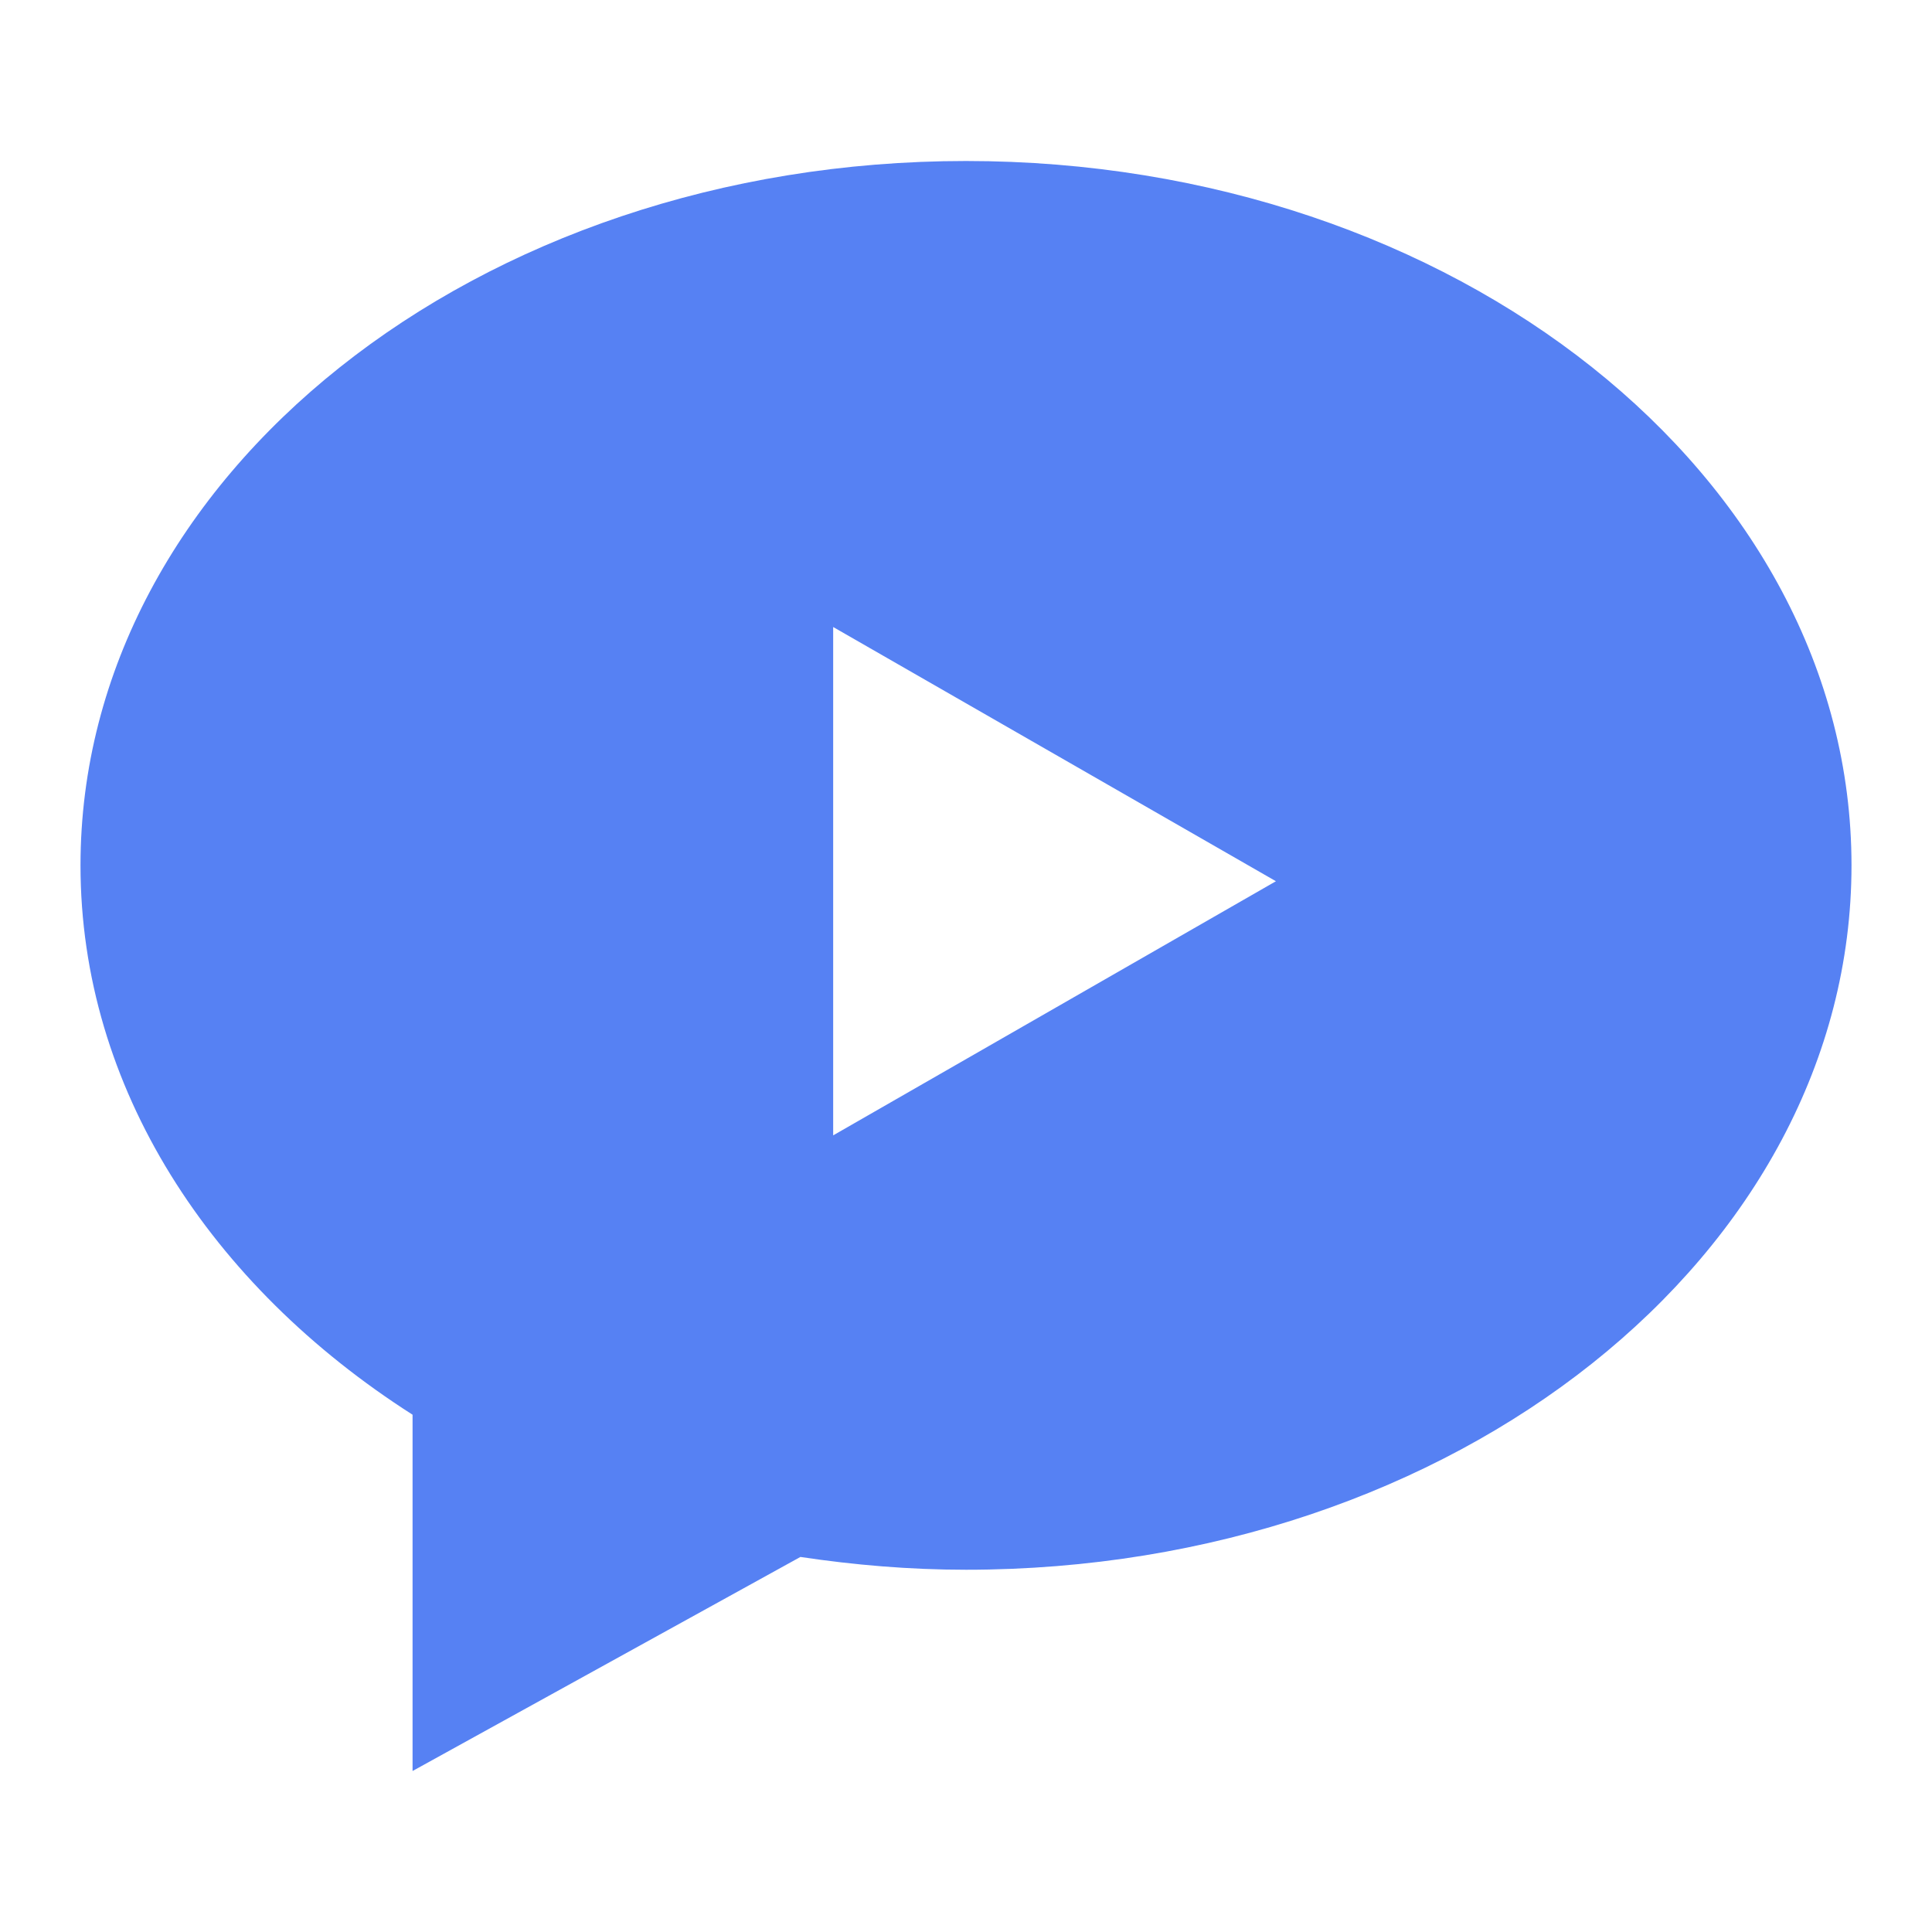
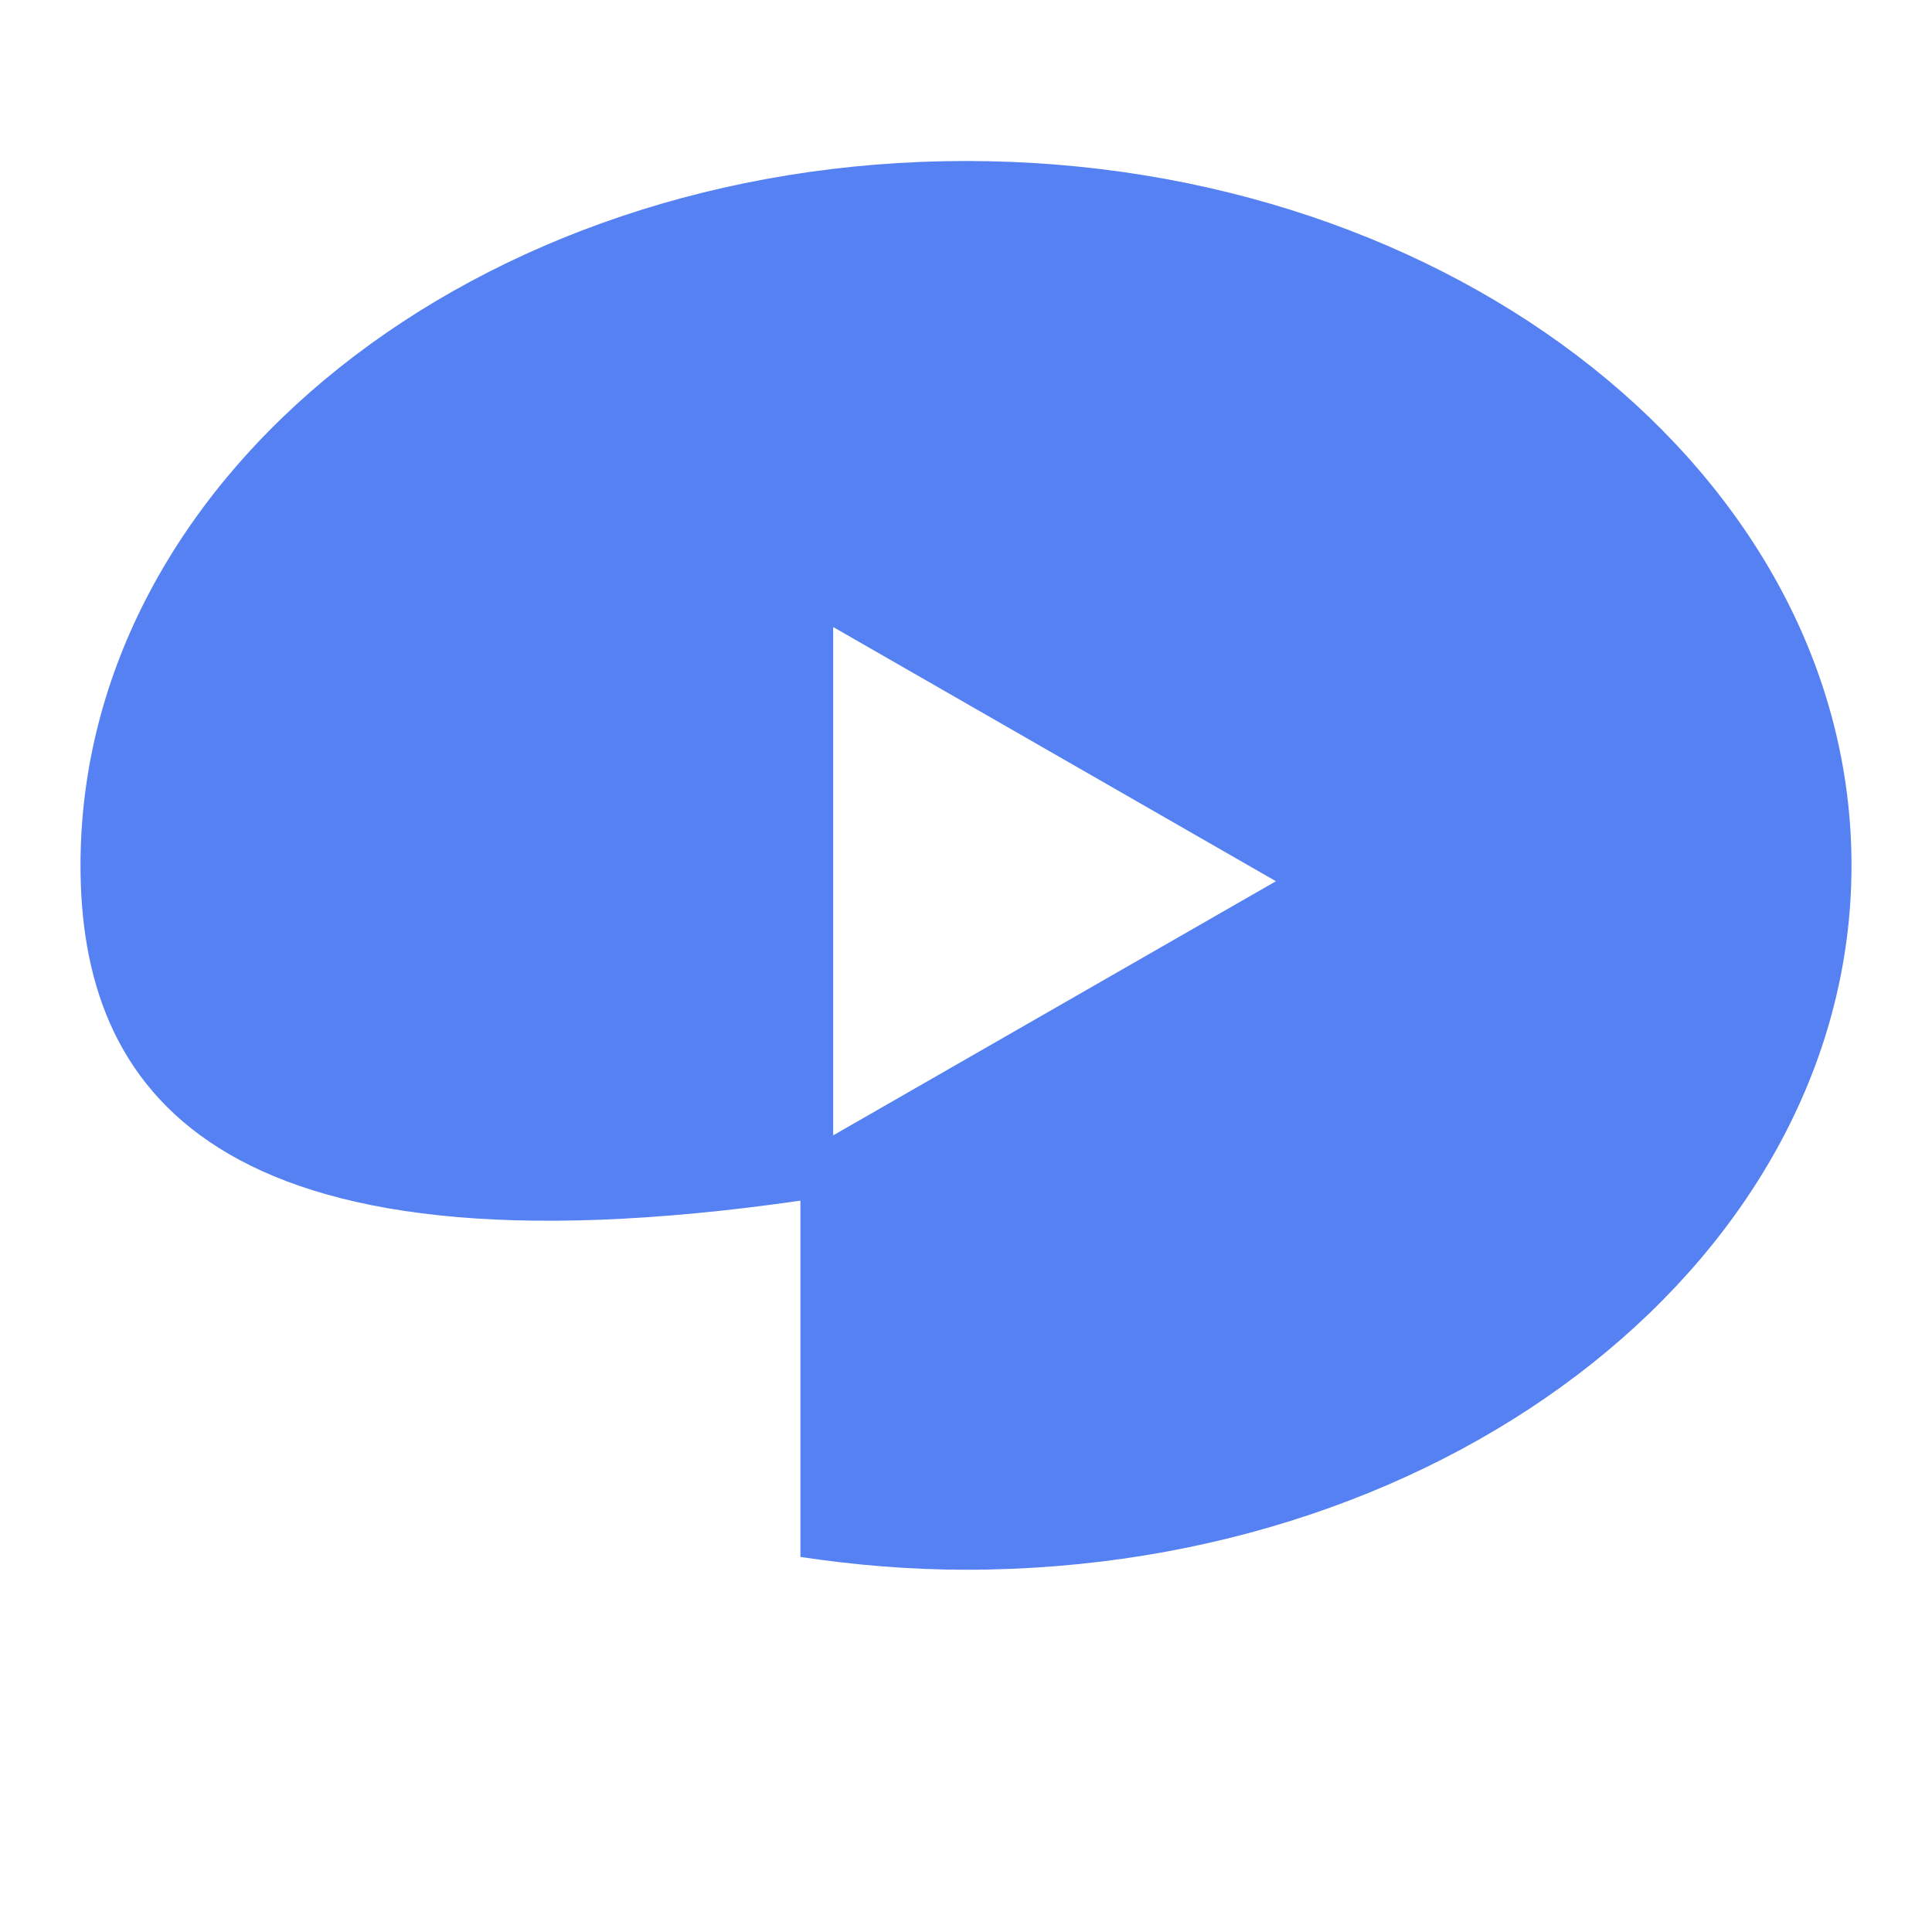
<svg xmlns="http://www.w3.org/2000/svg" version="1.1" id="图层_1" x="0px" y="0px" width="24px" height="24px" viewBox="0 0 24 24" enable-background="new 0 0 24 24" xml:space="preserve">
  <title>图标2备份 16</title>
  <g id="视觉">
    <g id="图标2" transform="translate(-397, -111)">
      <g id="形状结合" transform="translate(397, 111)">
-         <path fill="#5681F3" d="M12,2c6.076,0,11,3.918,11,8.75c0,4.831-4.924,8.75-11,8.75c-0.704,0-1.389-0.059-2.057-0.159L5.125,22     v-4.426C2.613,15.97,1,13.509,1,10.75C1,5.918,5.923,2,12,2z M10.35,7.789v6.315l5.5-3.157L10.35,7.789z" />
+         <path fill="#5681F3" d="M12,2c6.076,0,11,3.918,11,8.75c0,4.831-4.924,8.75-11,8.75c-0.704,0-1.389-0.059-2.057-0.159v-4.426C2.613,15.97,1,13.509,1,10.75C1,5.918,5.923,2,12,2z M10.35,7.789v6.315l5.5-3.157L10.35,7.789z" />
      </g>
    </g>
  </g>
</svg>